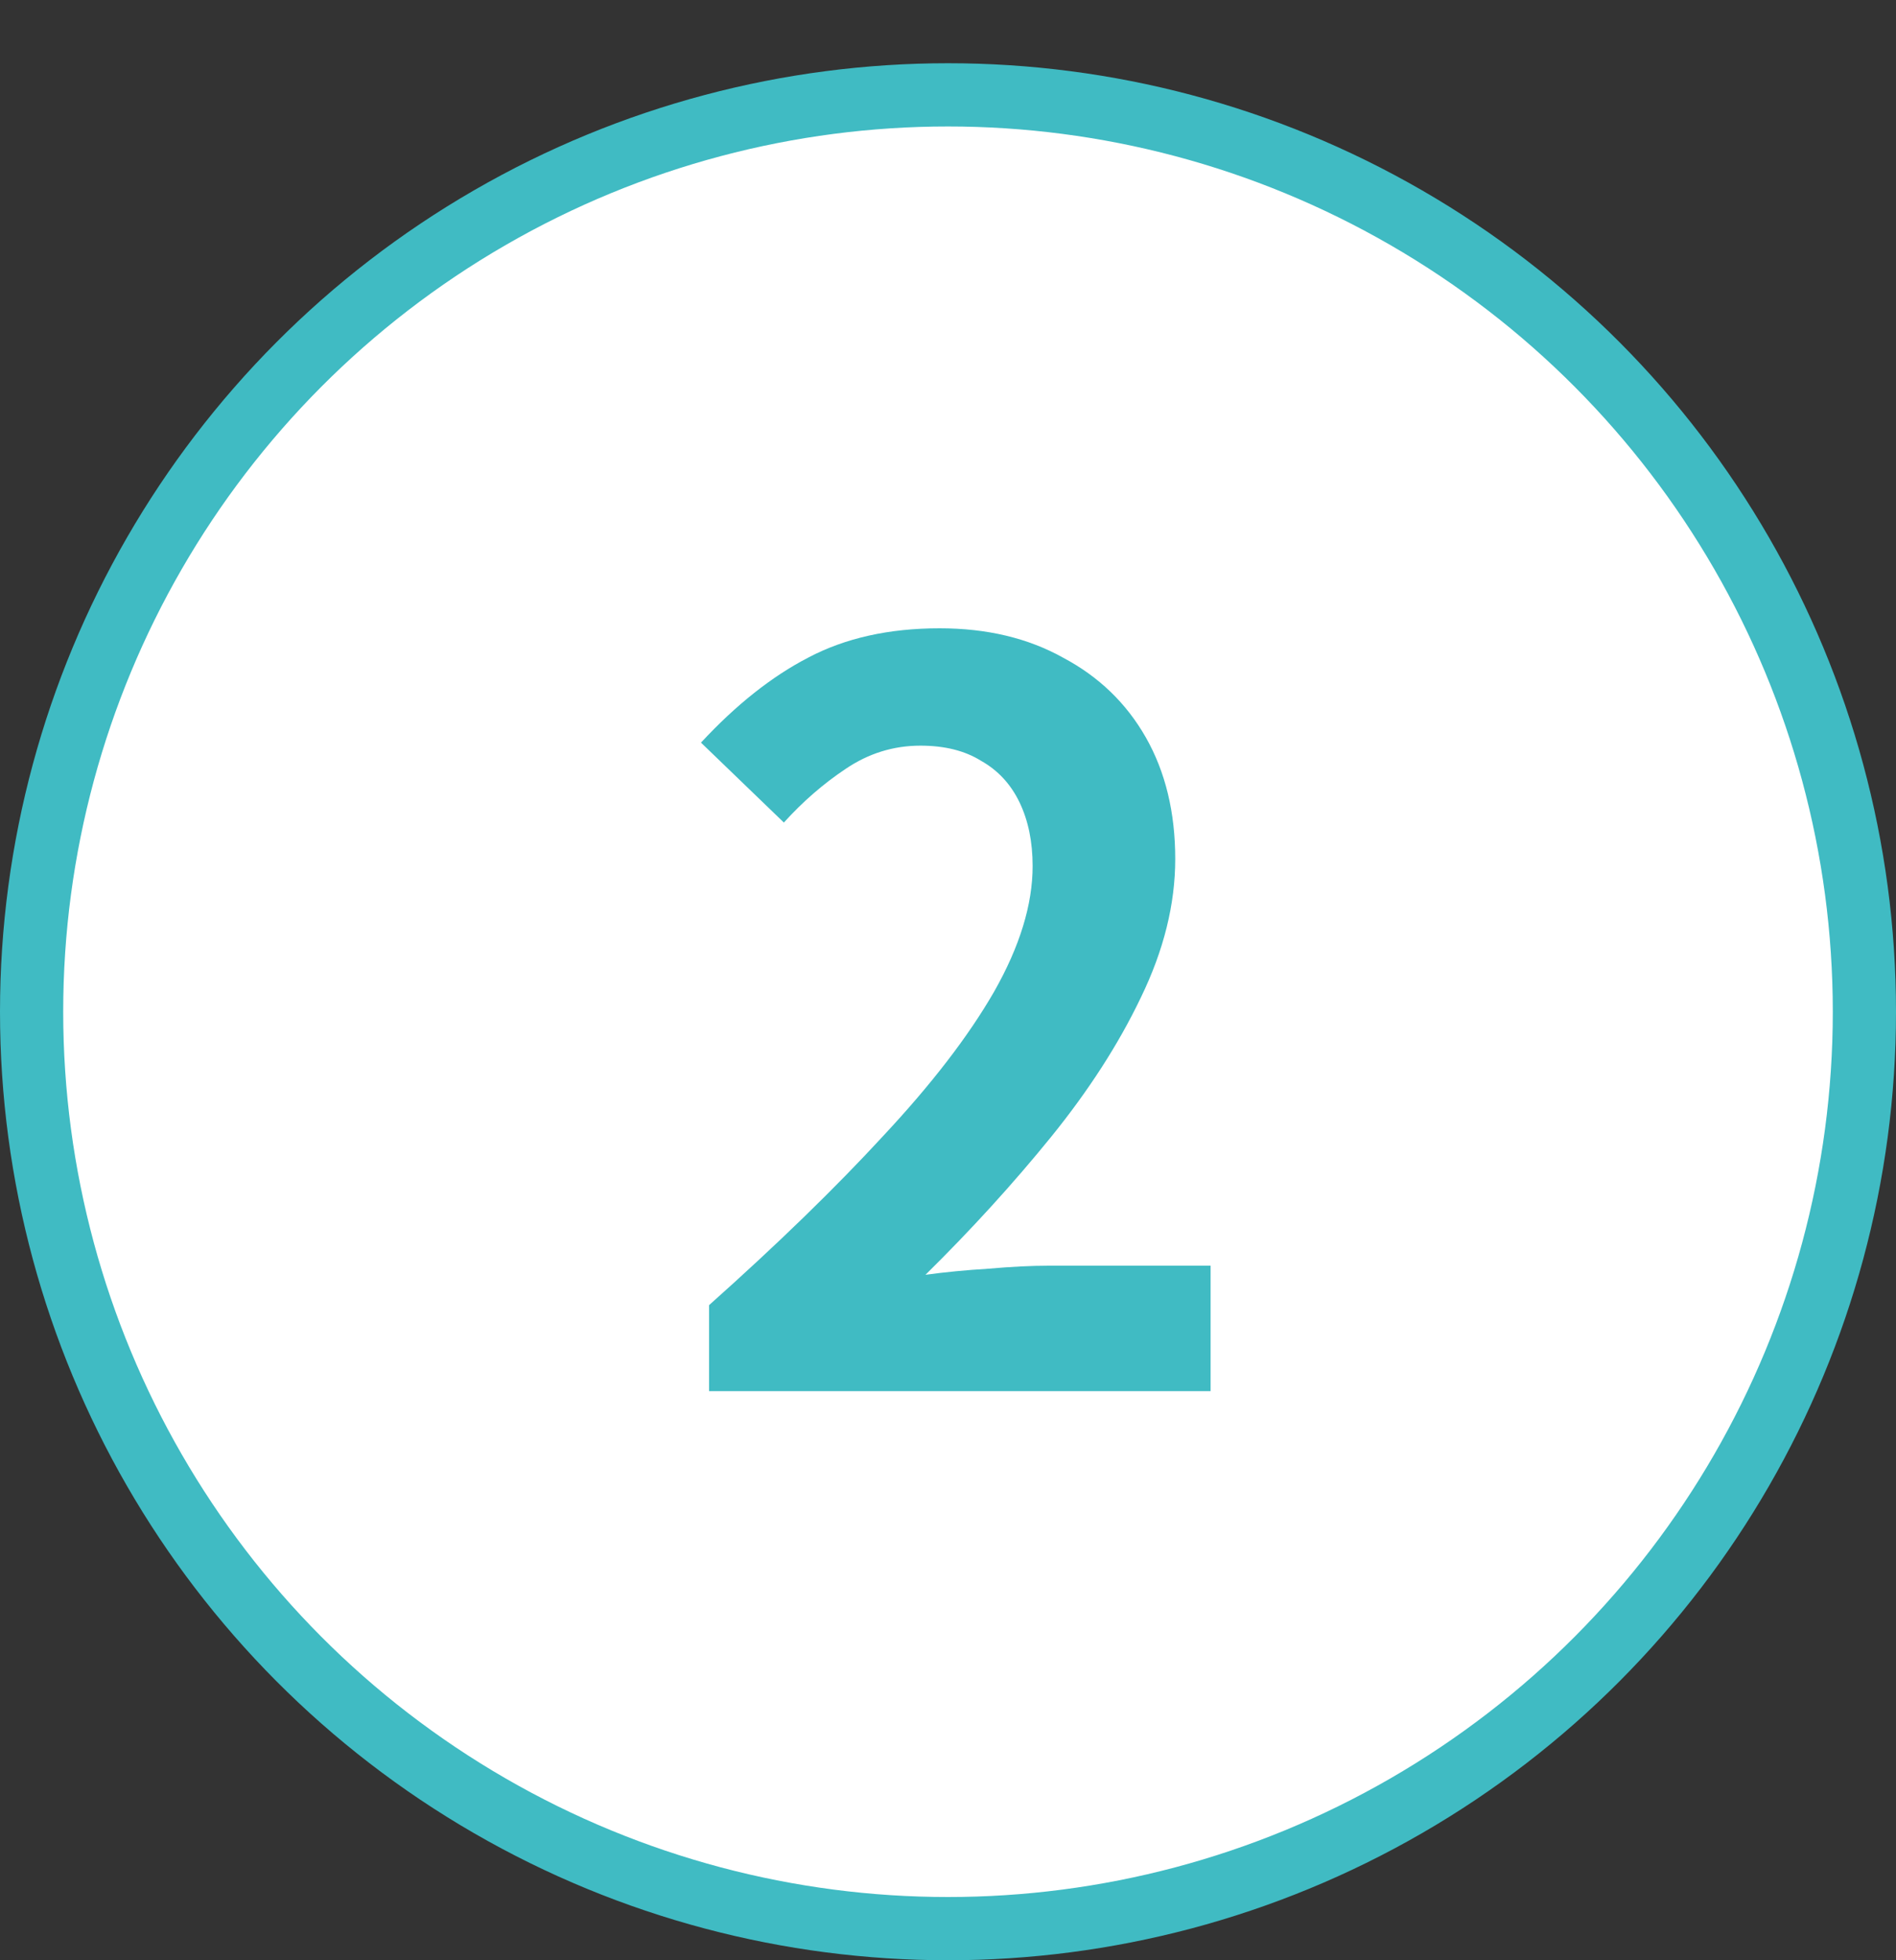
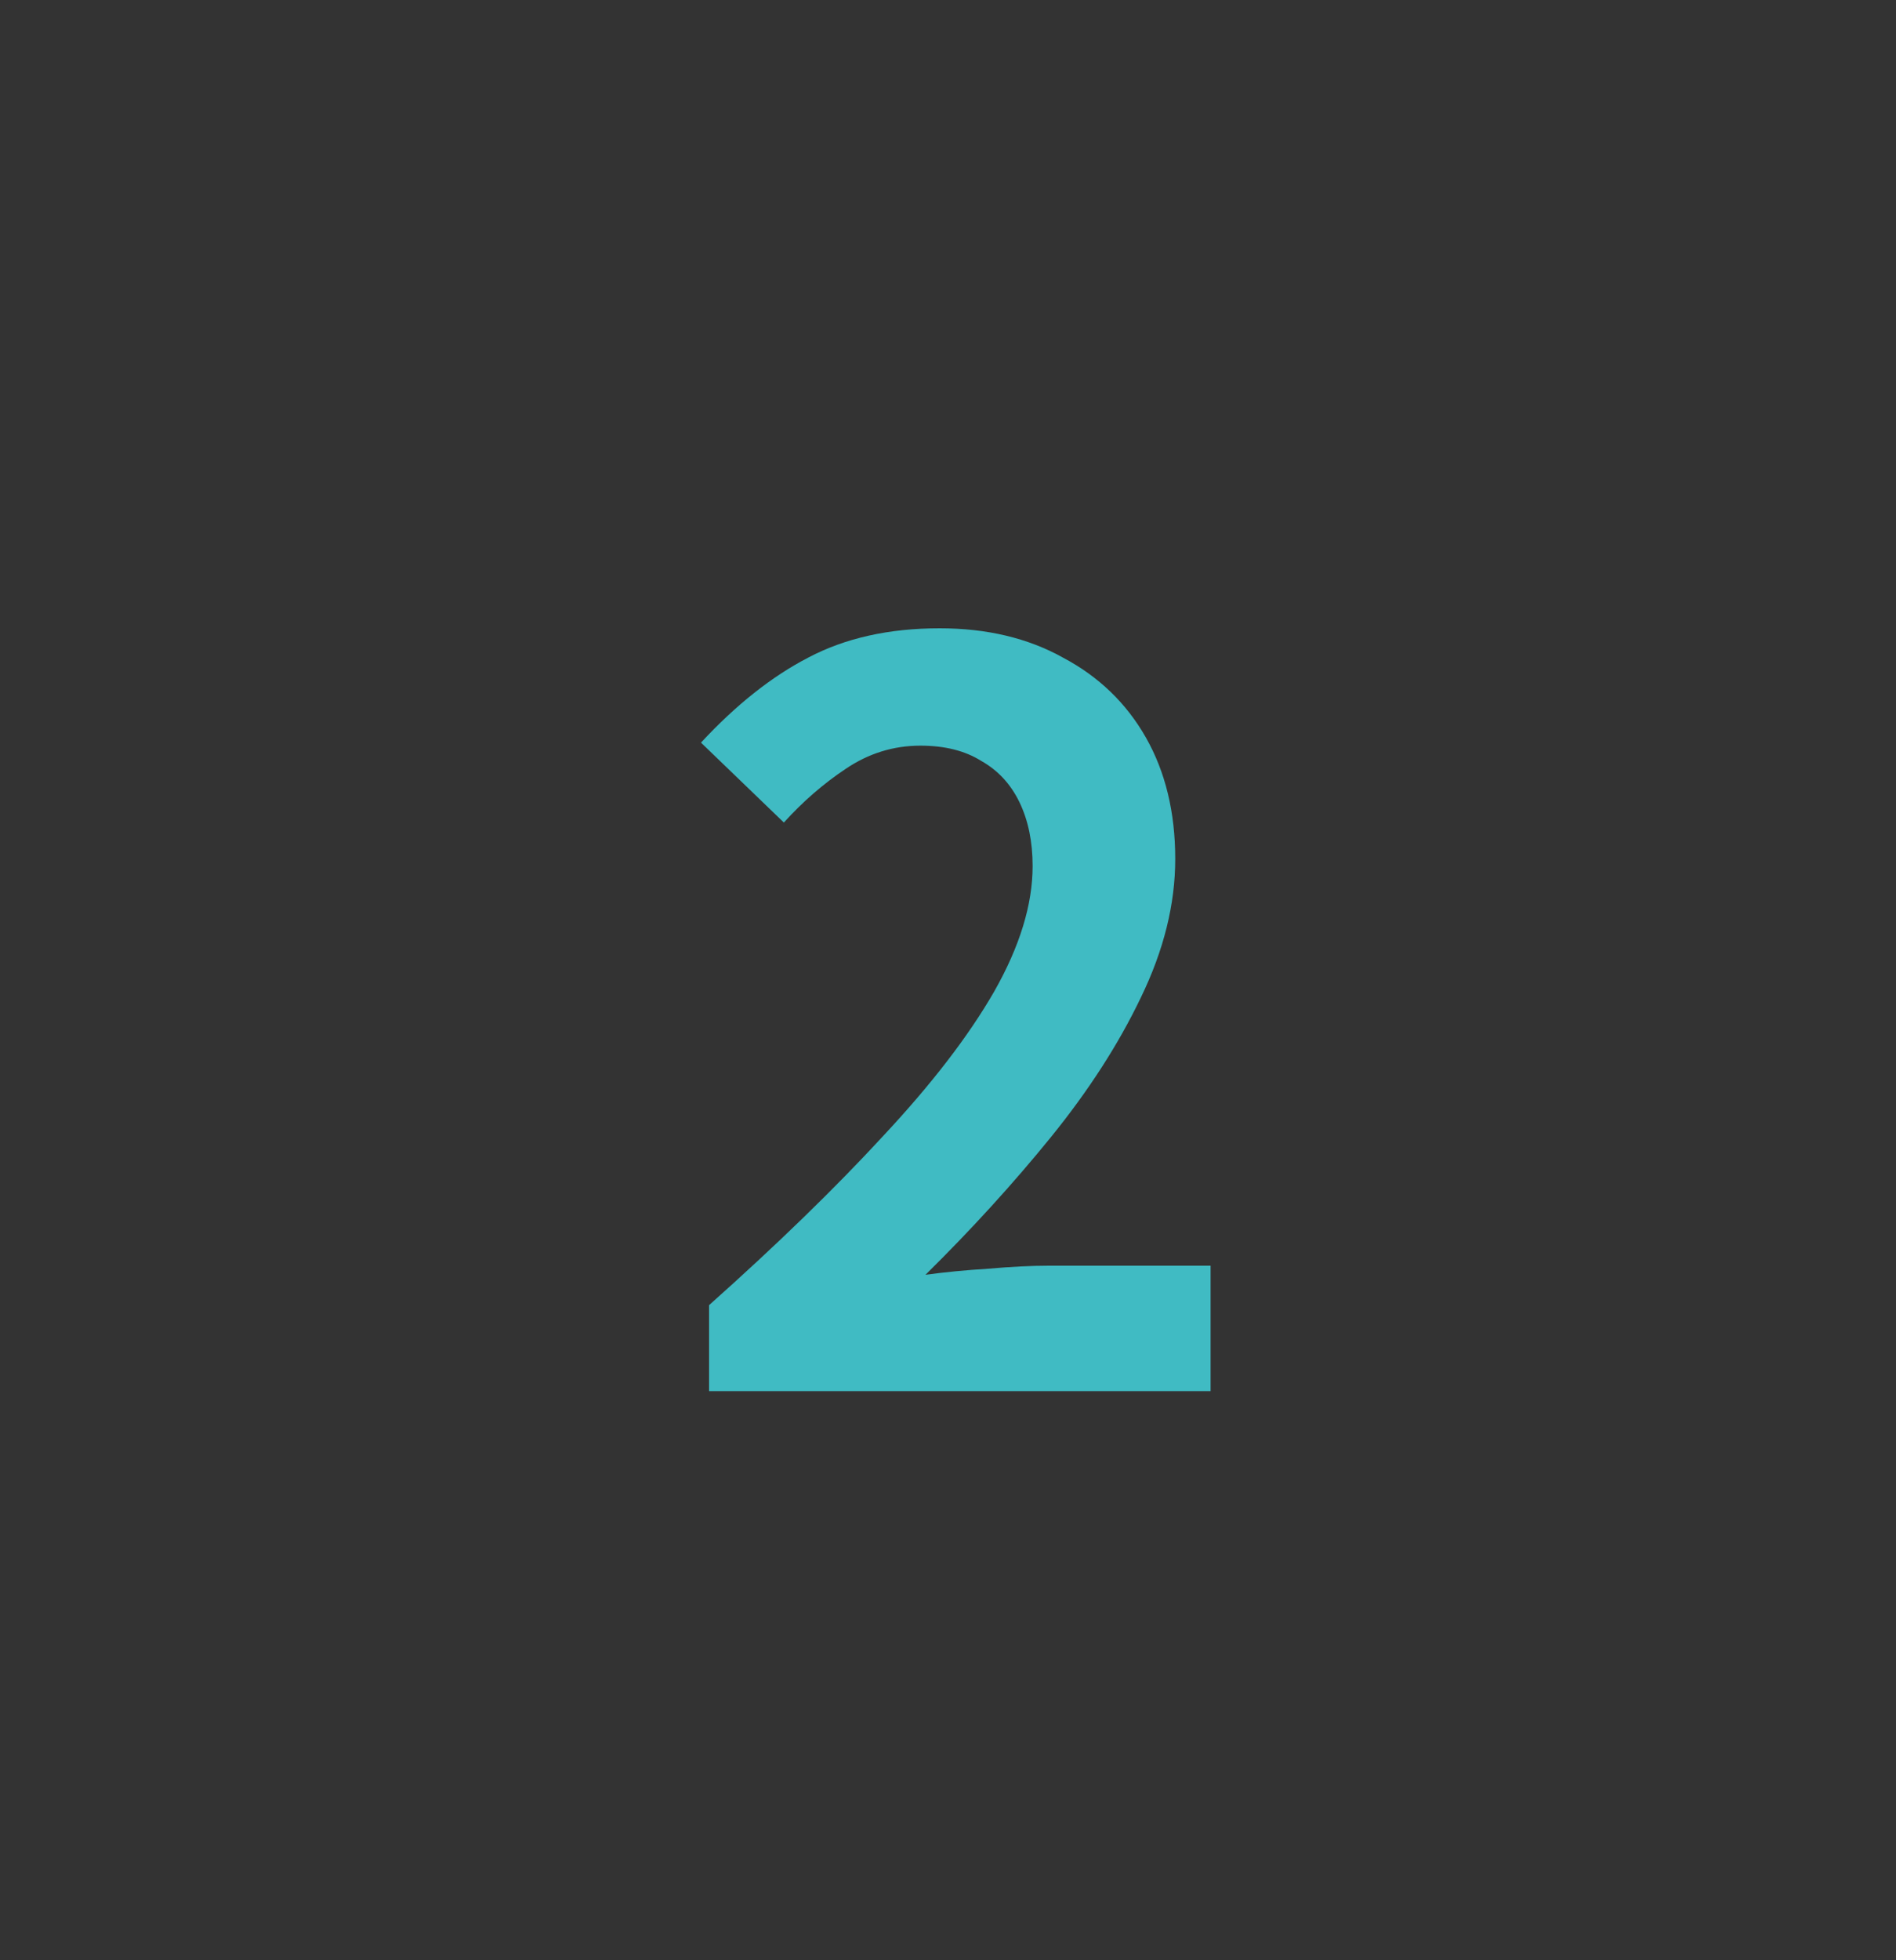
<svg xmlns="http://www.w3.org/2000/svg" width="60" height="62" viewBox="0 0 60 62" fill="none">
  <rect x="0" y="0" width="60" height="62" fill="#333333" stroke="none" />
-   <circle cx="30" cy="32" r="29" fill="white" stroke="#40BBC3" stroke-width="2" />
  <path d="M22.439 44V41.28C24.593 39.36 26.428 37.579 27.942 35.936C29.479 34.293 30.652 32.768 31.462 31.36C32.273 29.931 32.678 28.608 32.678 27.392C32.678 26.624 32.54 25.952 32.263 25.376C31.985 24.8 31.58 24.363 31.047 24.064C30.535 23.744 29.895 23.584 29.127 23.584C28.273 23.584 27.484 23.829 26.759 24.32C26.055 24.789 25.404 25.355 24.806 26.016L22.183 23.488C23.292 22.293 24.422 21.397 25.575 20.8C26.748 20.181 28.134 19.872 29.735 19.872C31.228 19.872 32.529 20.181 33.639 20.8C34.769 21.397 35.644 22.24 36.263 23.328C36.881 24.416 37.191 25.696 37.191 27.168C37.191 28.597 36.828 30.059 36.102 31.552C35.398 33.024 34.449 34.496 33.255 35.968C32.06 37.44 30.737 38.891 29.287 40.32C29.905 40.235 30.567 40.171 31.27 40.128C31.996 40.064 32.636 40.032 33.191 40.032H38.31V44H22.439Z" fill="#40BBC3" />
</svg>